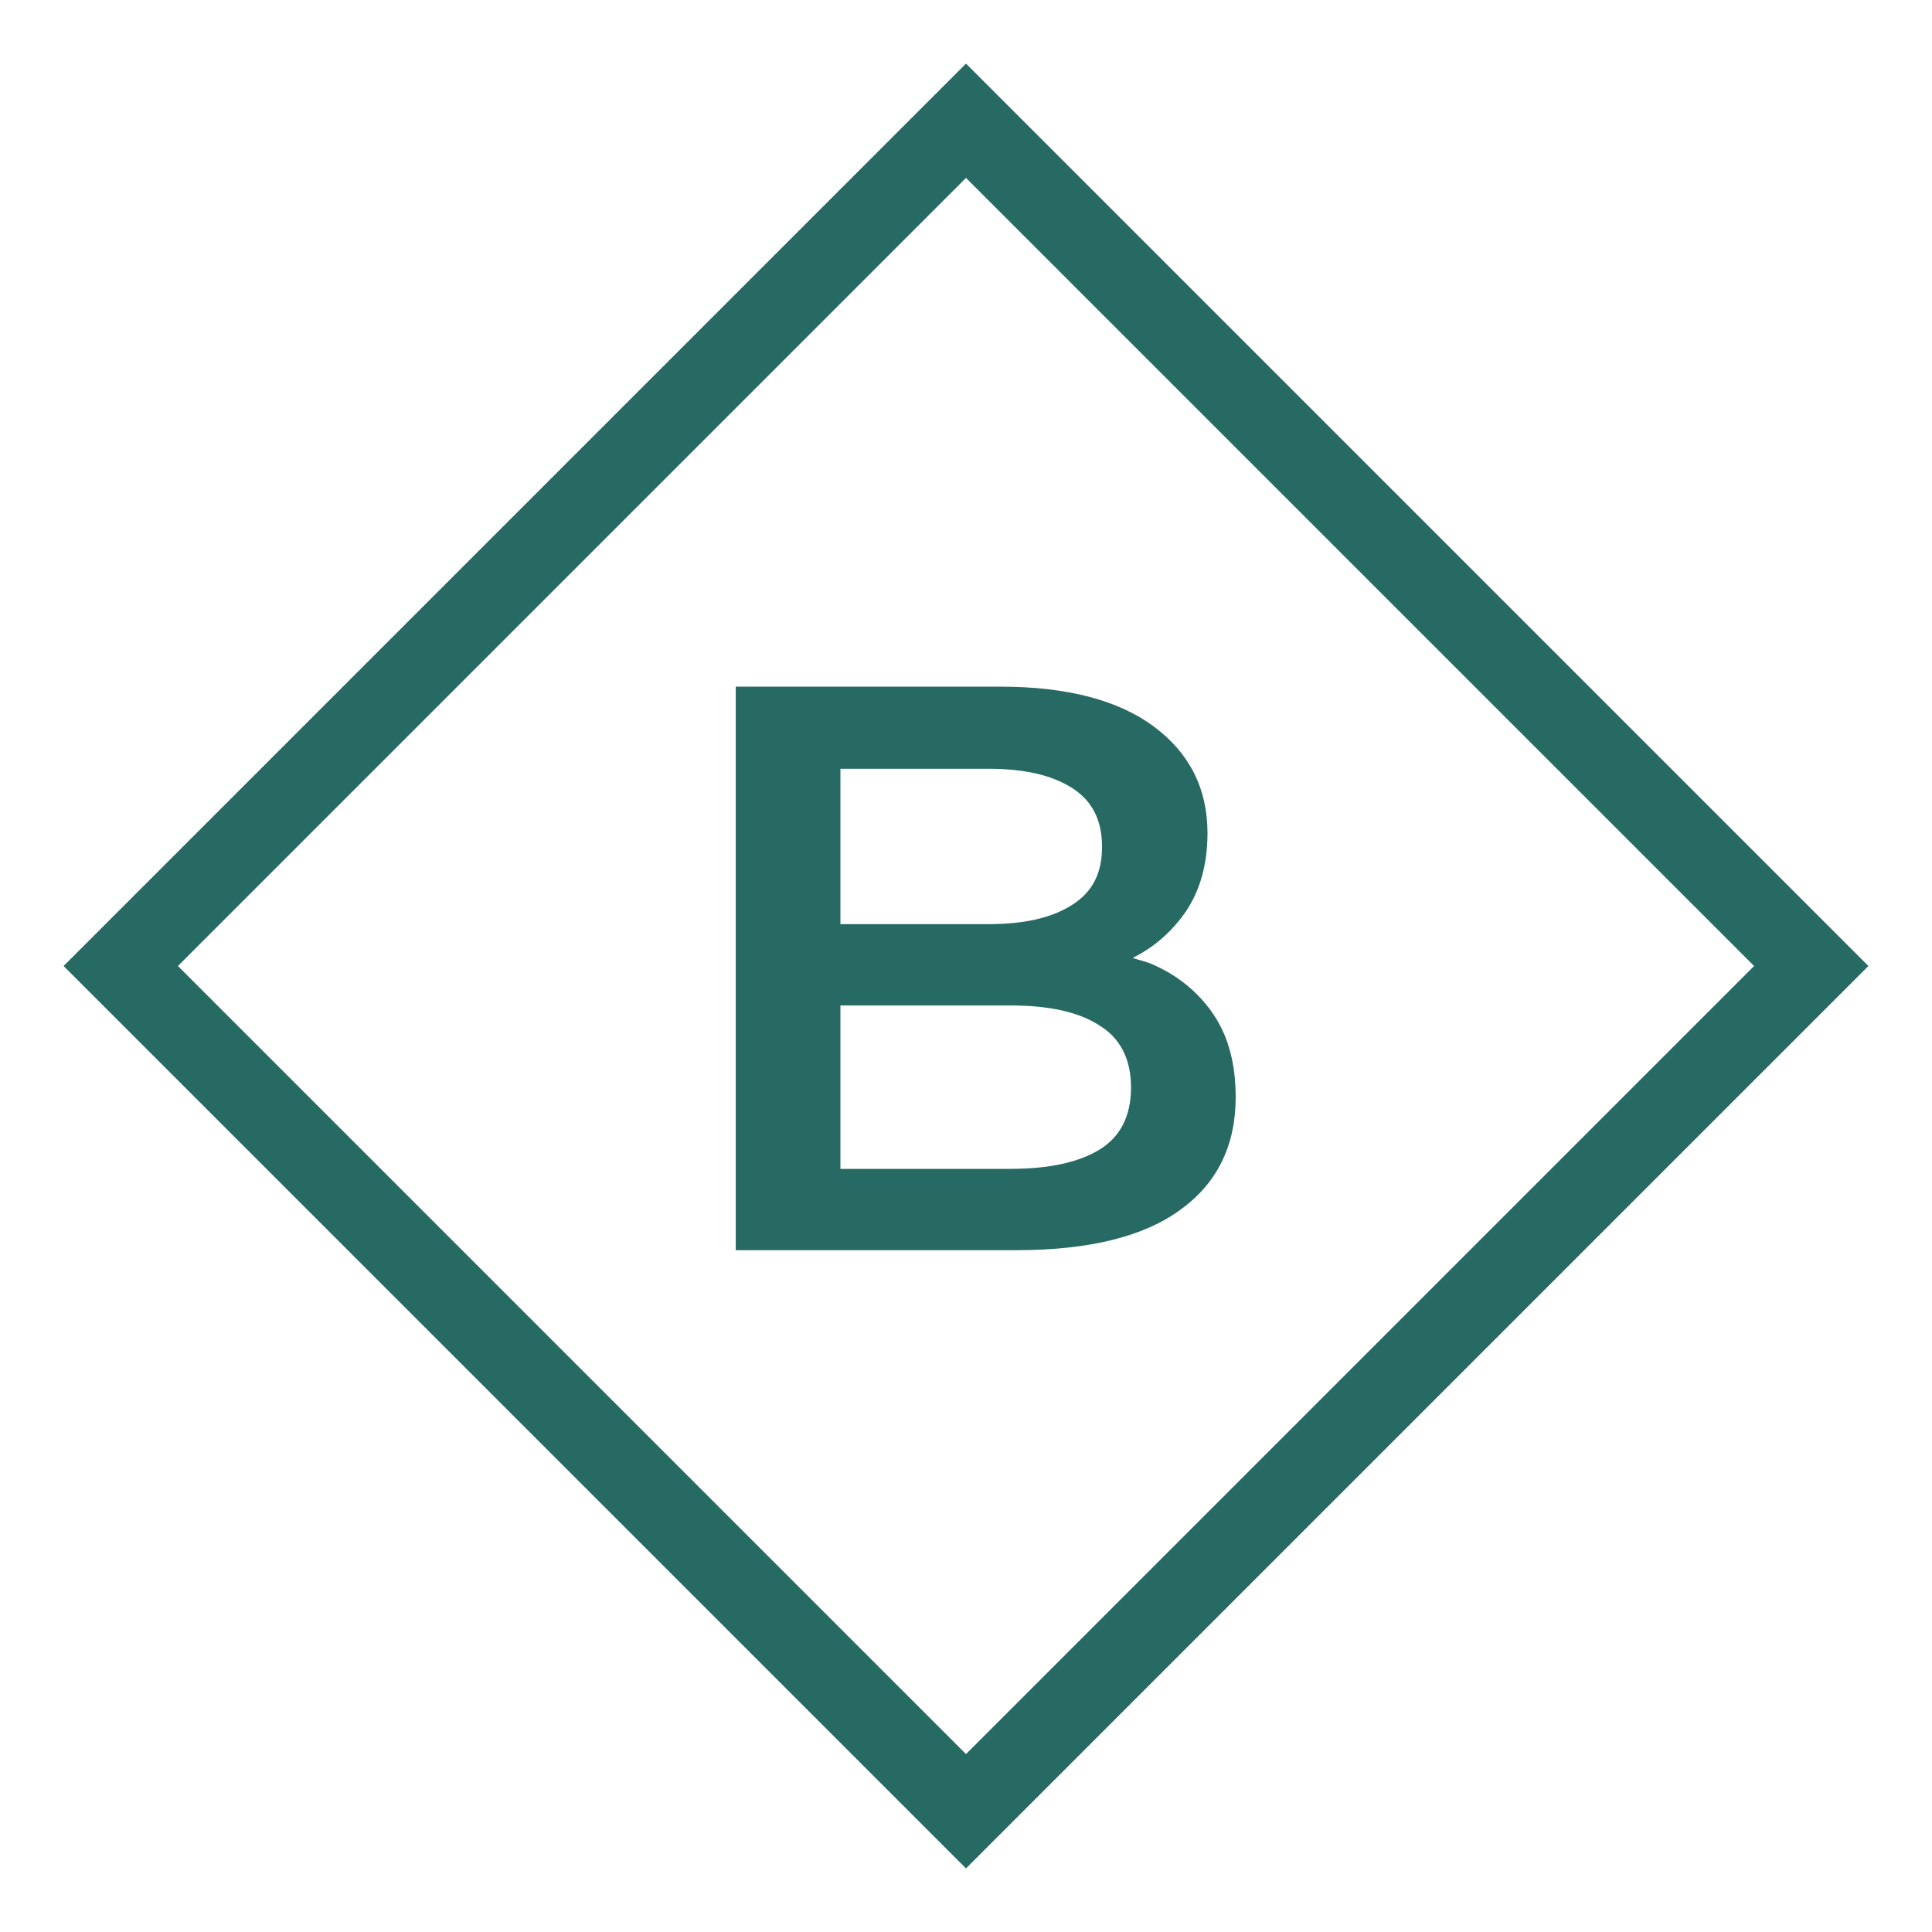
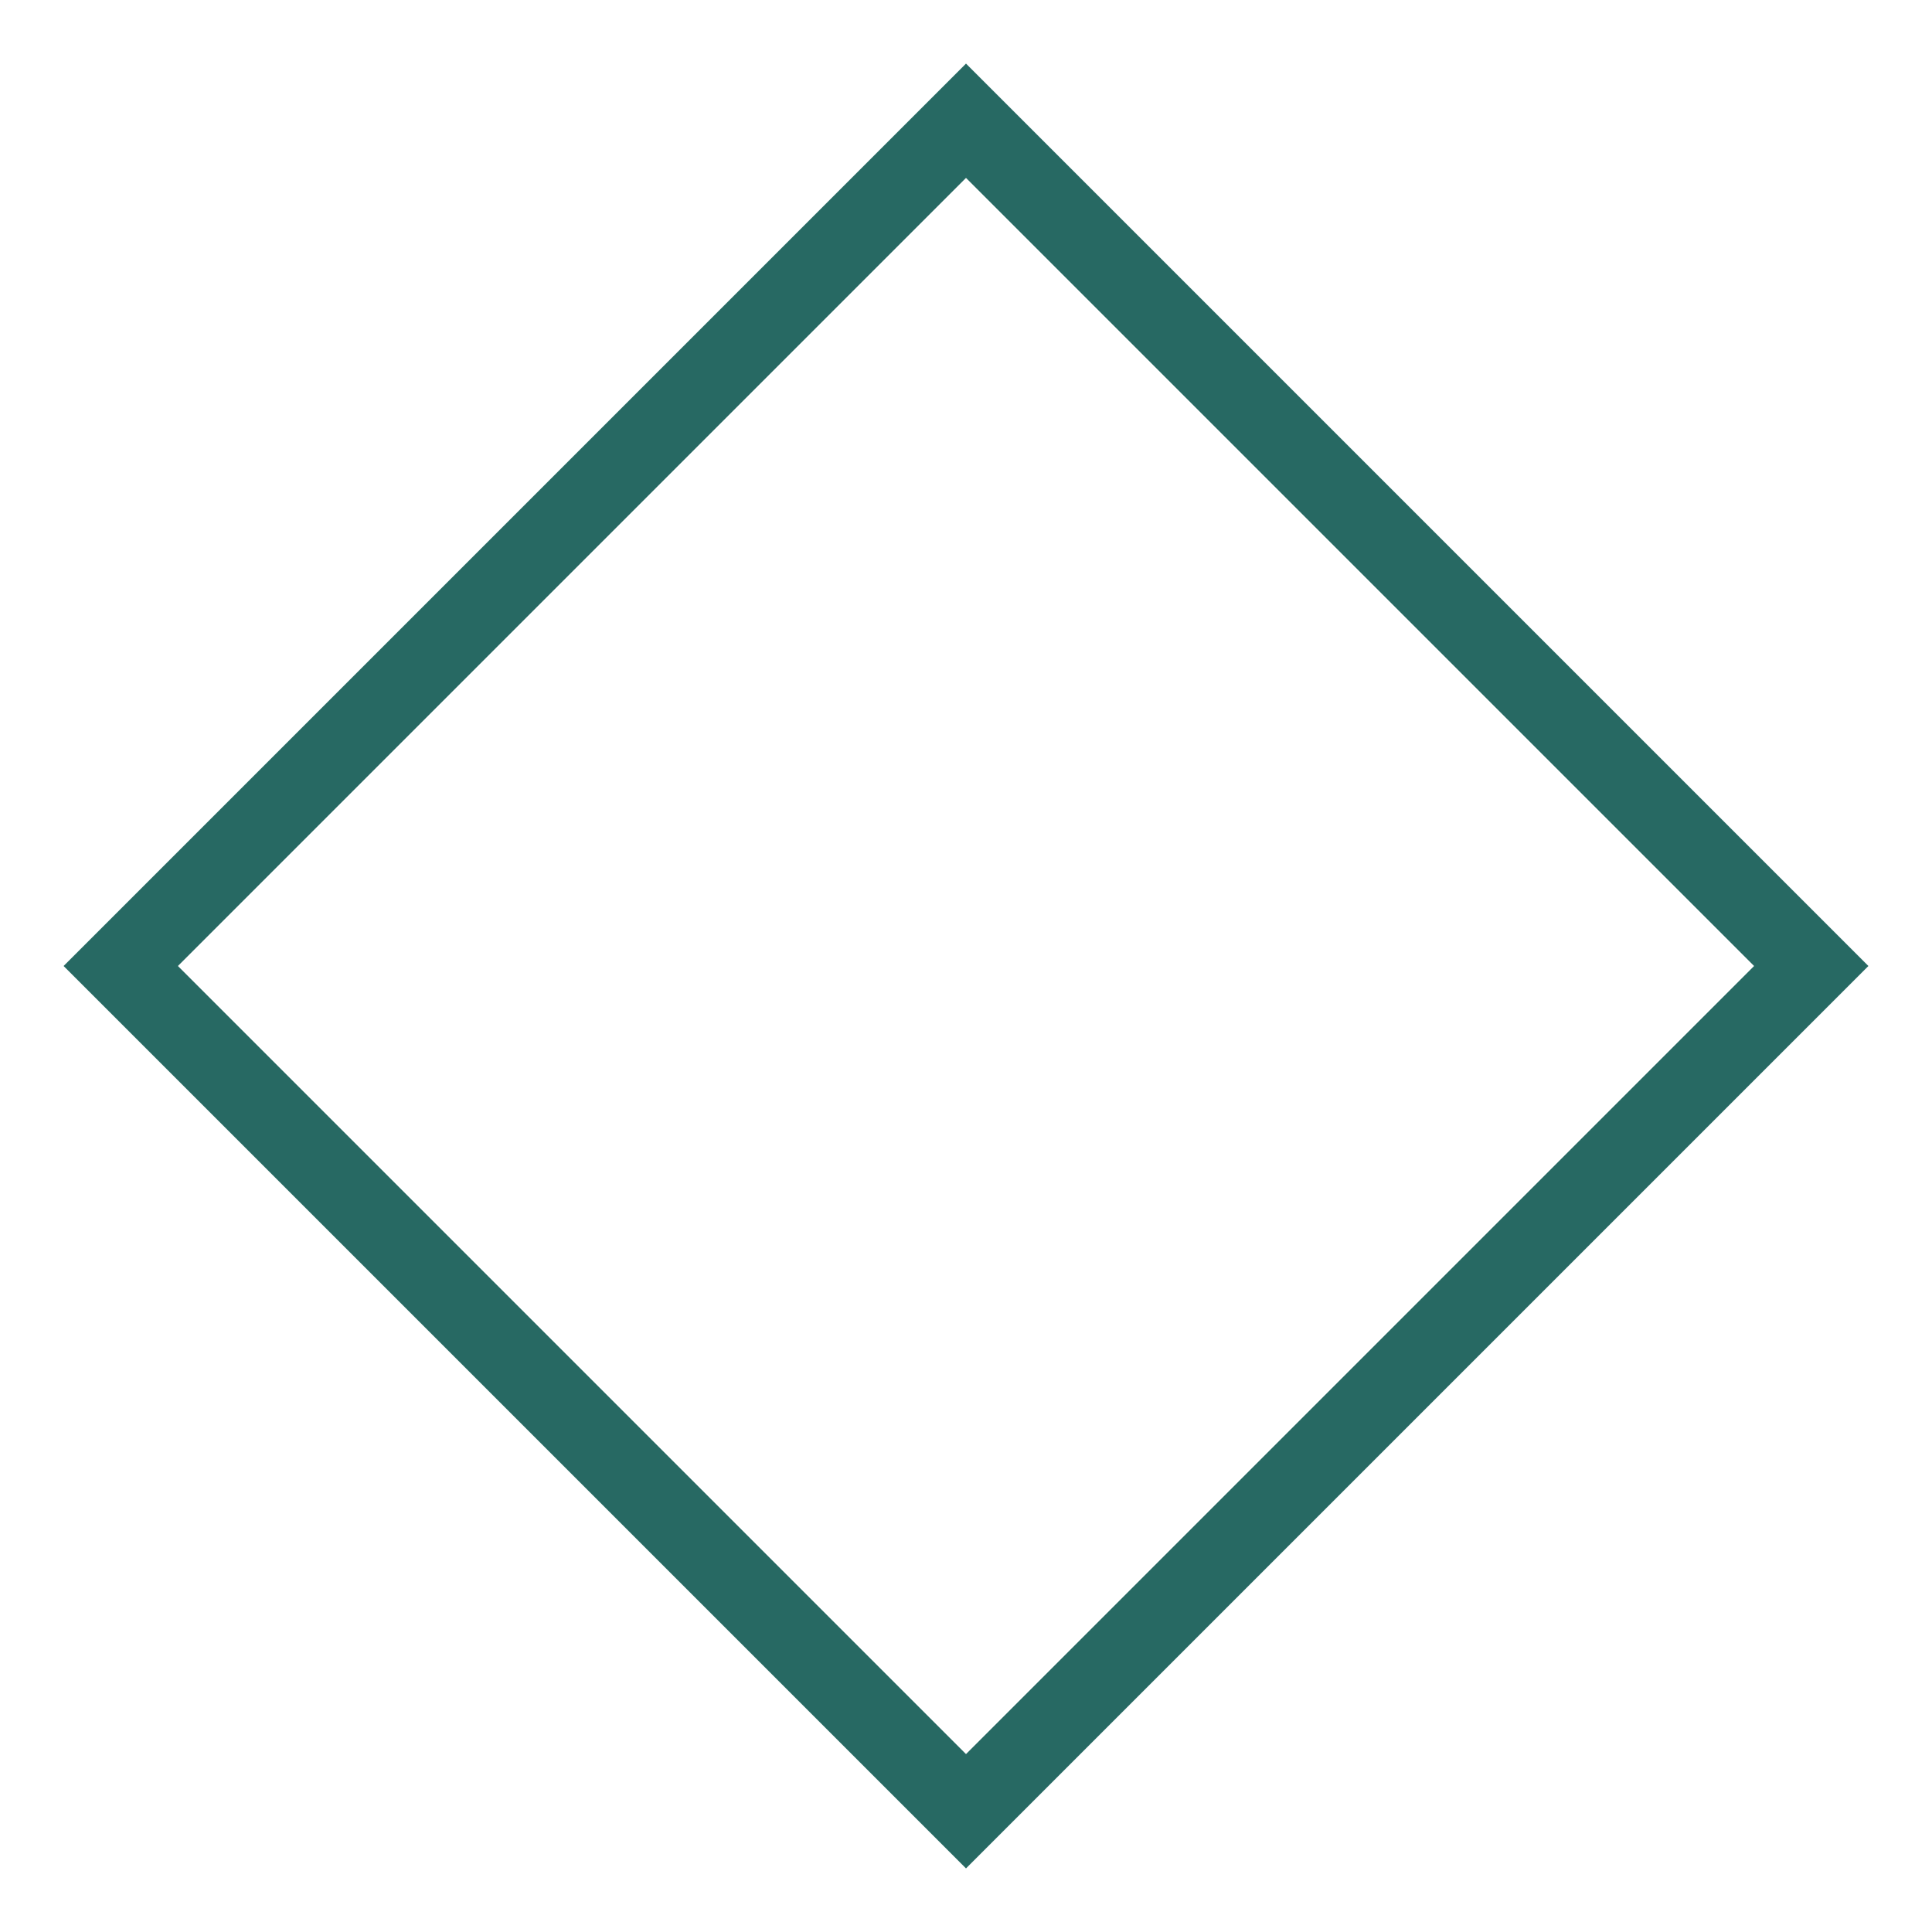
<svg xmlns="http://www.w3.org/2000/svg" id="Layer_1" data-name="Layer 1" width="24" height="24" viewBox="0 0 24 24">
  <defs>
    <style>
      .cls-1 {
        fill: #276963;
        stroke-width: 0px;
      }
    </style>
  </defs>
  <path class="cls-1" d="m23.21,12L12,.79.79,12l11.21,11.21,11.21-11.21ZM12,2.21l9.79,9.79-9.79,9.79L2.21,12,12,2.21Z" />
-   <path class="cls-1" d="m14.66,15.03c.46-.33.69-.8.69-1.4,0-.41-.09-.75-.27-1.02-.18-.27-.43-.48-.74-.62-.08-.04-.18-.06-.27-.09.28-.14.5-.34.67-.59.17-.26.26-.58.26-.96,0-.55-.22-.99-.66-1.32s-1.08-.5-1.91-.5h-3.29v7h3.49c.9,0,1.58-.17,2.03-.5Zm-2.38-5.48c.45,0,.79.08,1.04.24.25.16.37.4.37.73s-.12.56-.37.72c-.25.16-.59.24-1.04.24h-1.84v-1.93h1.84Zm-1.84,4.96v-2.02h2.11c.48,0,.85.08,1.11.25.26.16.39.42.39.77s-.13.61-.39.77c-.26.16-.63.24-1.11.24h-2.11Z" />
</svg>